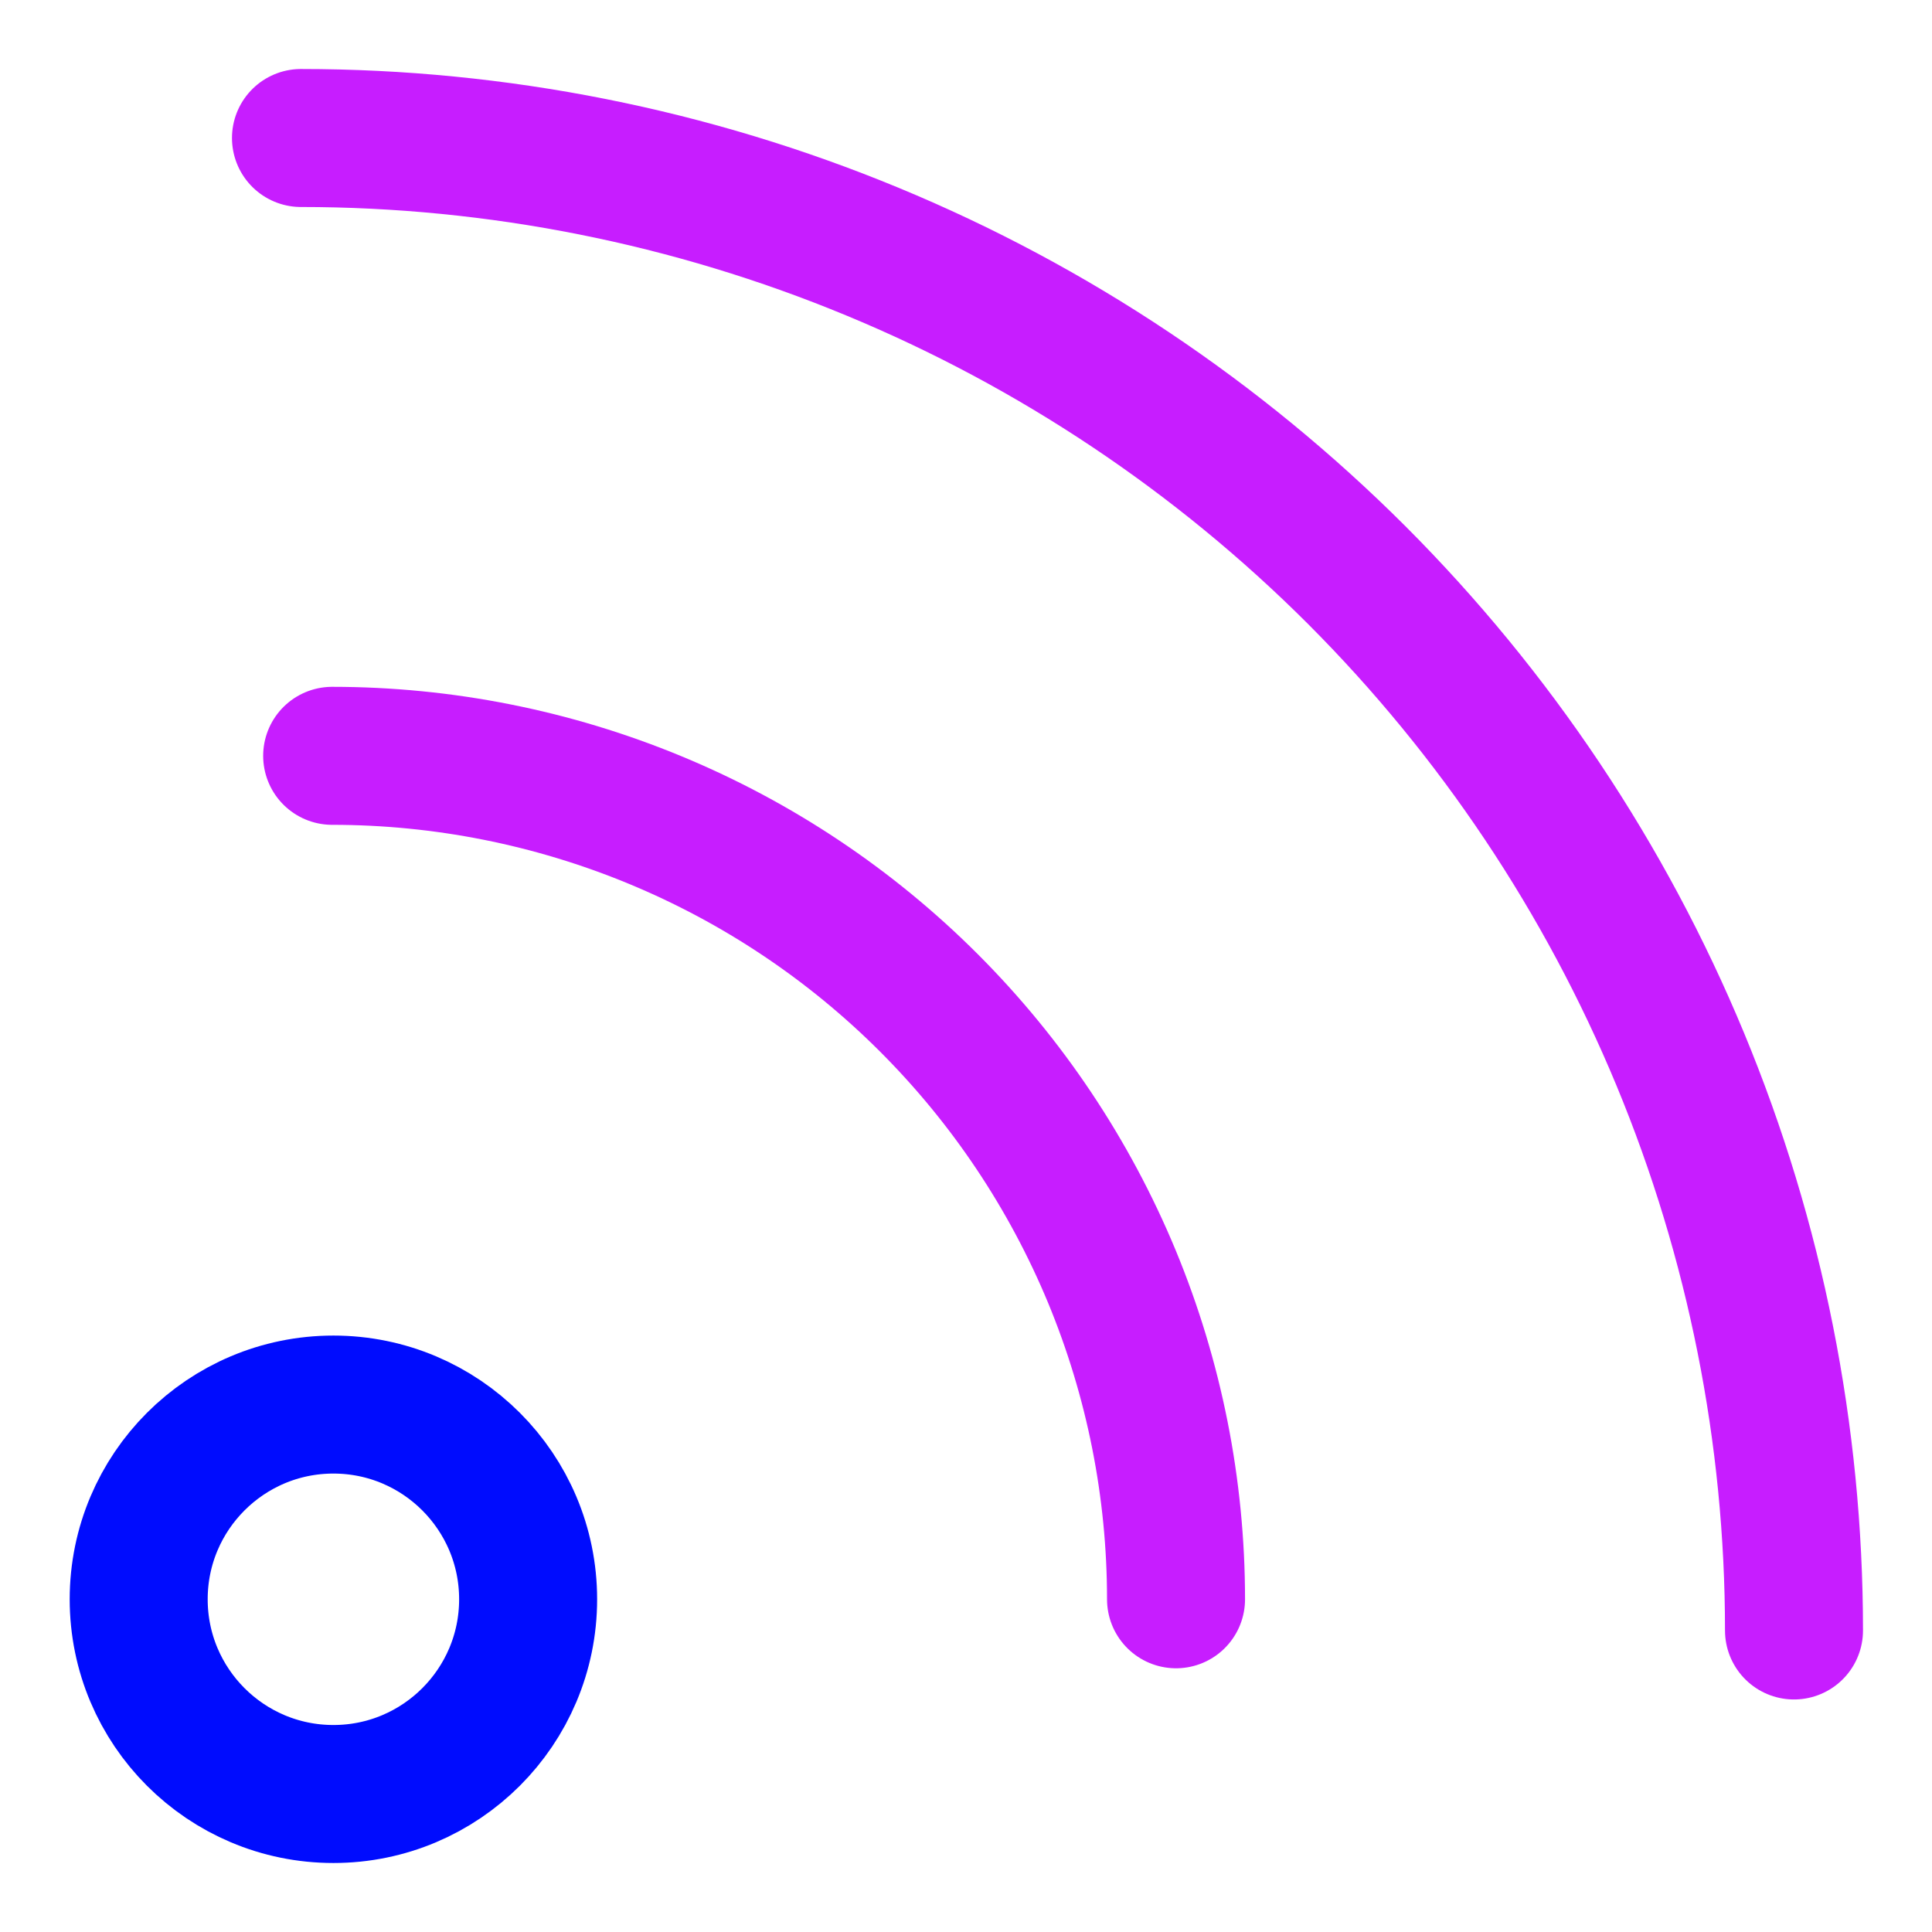
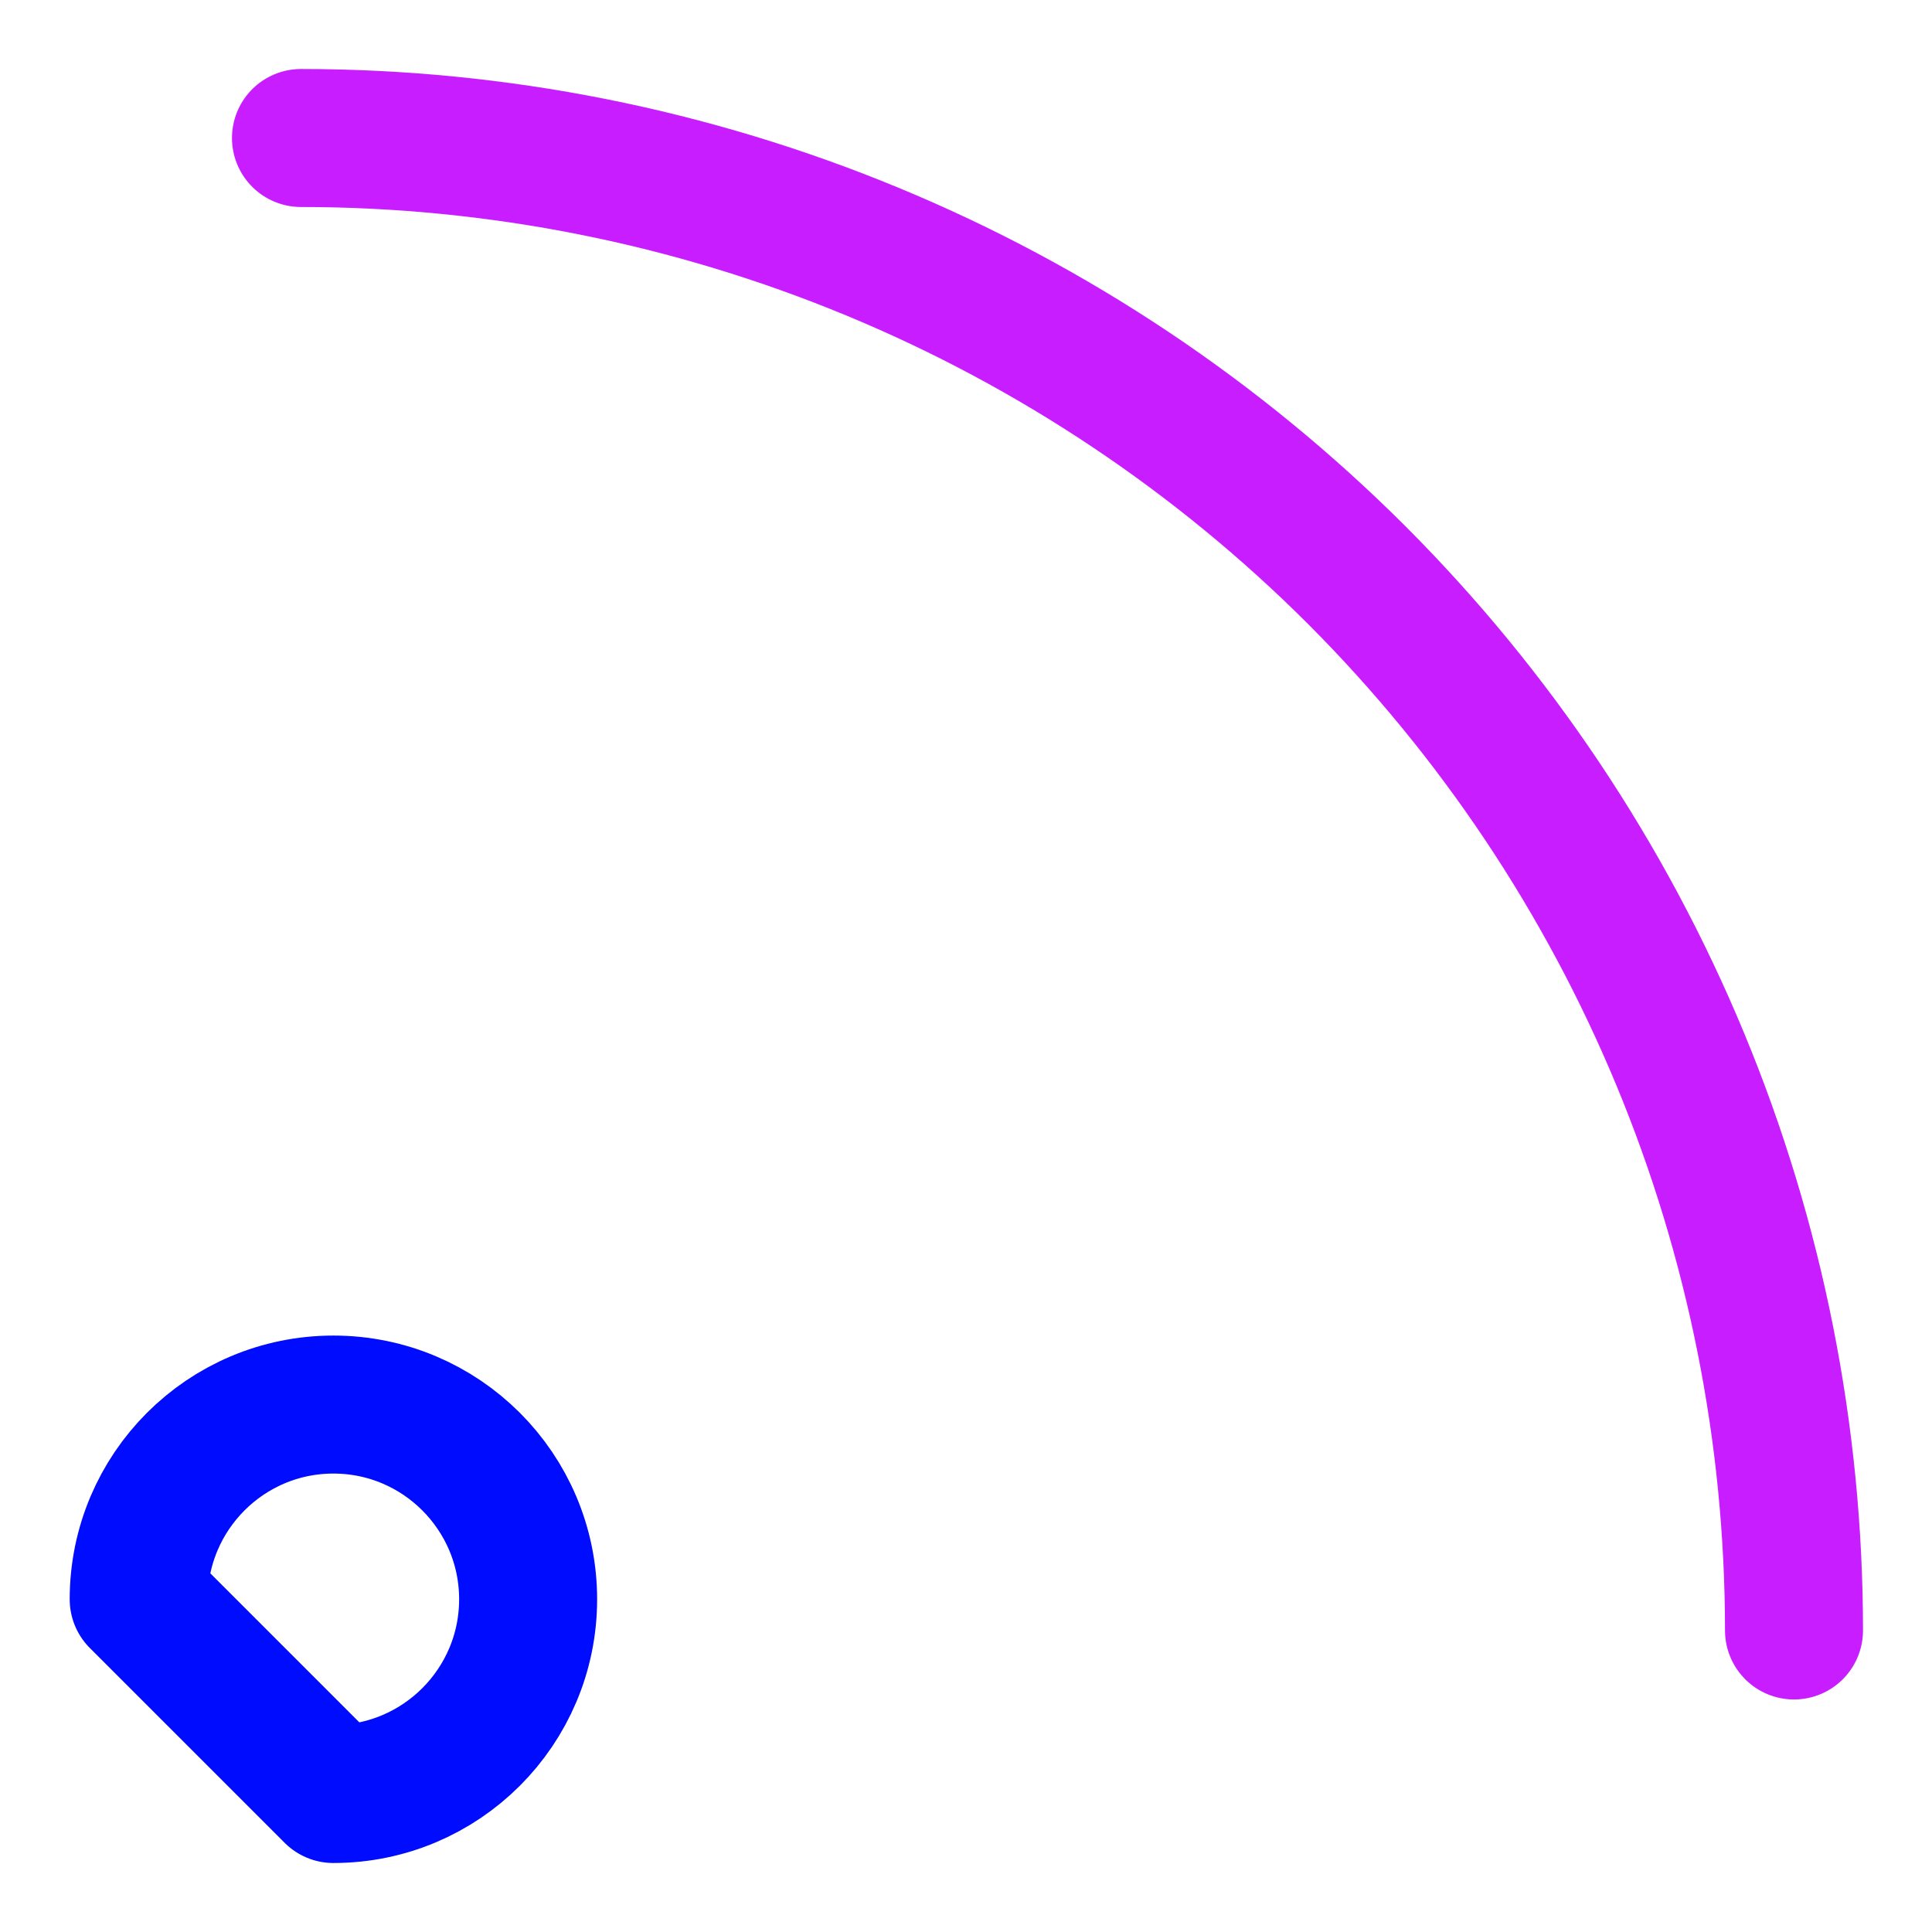
<svg xmlns="http://www.w3.org/2000/svg" fill="none" viewBox="0 0 14 14" id="Rss-Symbol--Streamline-Core-Neon">
  <desc>
    Rss Symbol Streamline Icon: https://streamlinehq.com
  </desc>
  <g id="rss-symbol--wireless-feed-rss-transmit-broadcast">
-     <path id="Vector" stroke="#000cfe" stroke-linecap="round" stroke-linejoin="round" d="M2.416 13c0.779 0 1.411 -0.632 1.411 -1.411 0 -0.779 -0.632 -1.411 -1.411 -1.411s-1.411 0.632 -1.411 1.411c0 0.779 0.632 1.411 1.411 1.411Z" stroke-width="1" />
+     <path id="Vector" stroke="#000cfe" stroke-linecap="round" stroke-linejoin="round" d="M2.416 13c0.779 0 1.411 -0.632 1.411 -1.411 0 -0.779 -0.632 -1.411 -1.411 -1.411s-1.411 0.632 -1.411 1.411Z" stroke-width="1" />
    <path id="Vector_2" stroke="#c71dff" stroke-linecap="round" stroke-linejoin="round" d="M13 11.815c0 -1.42 -0.28 -2.827 -0.824 -4.139 -0.544 -1.312 -1.341 -2.504 -2.345 -3.509 -1.005 -1.004 -2.197 -1.801 -3.51 -2.344C5.009 1.28 3.602 1 2.181 1" stroke-width="1" />
-     <path id="Vector_3" stroke="#c71dff" stroke-linecap="round" stroke-linejoin="round" d="M2.407 5.477c0.803 0 1.598 0.158 2.34 0.465 0.742 0.307 1.416 0.757 1.984 1.325 0.568 0.568 1.018 1.241 1.326 1.983 0.307 0.742 0.465 1.536 0.465 2.339" stroke-width="1" />
  </g>
</svg>